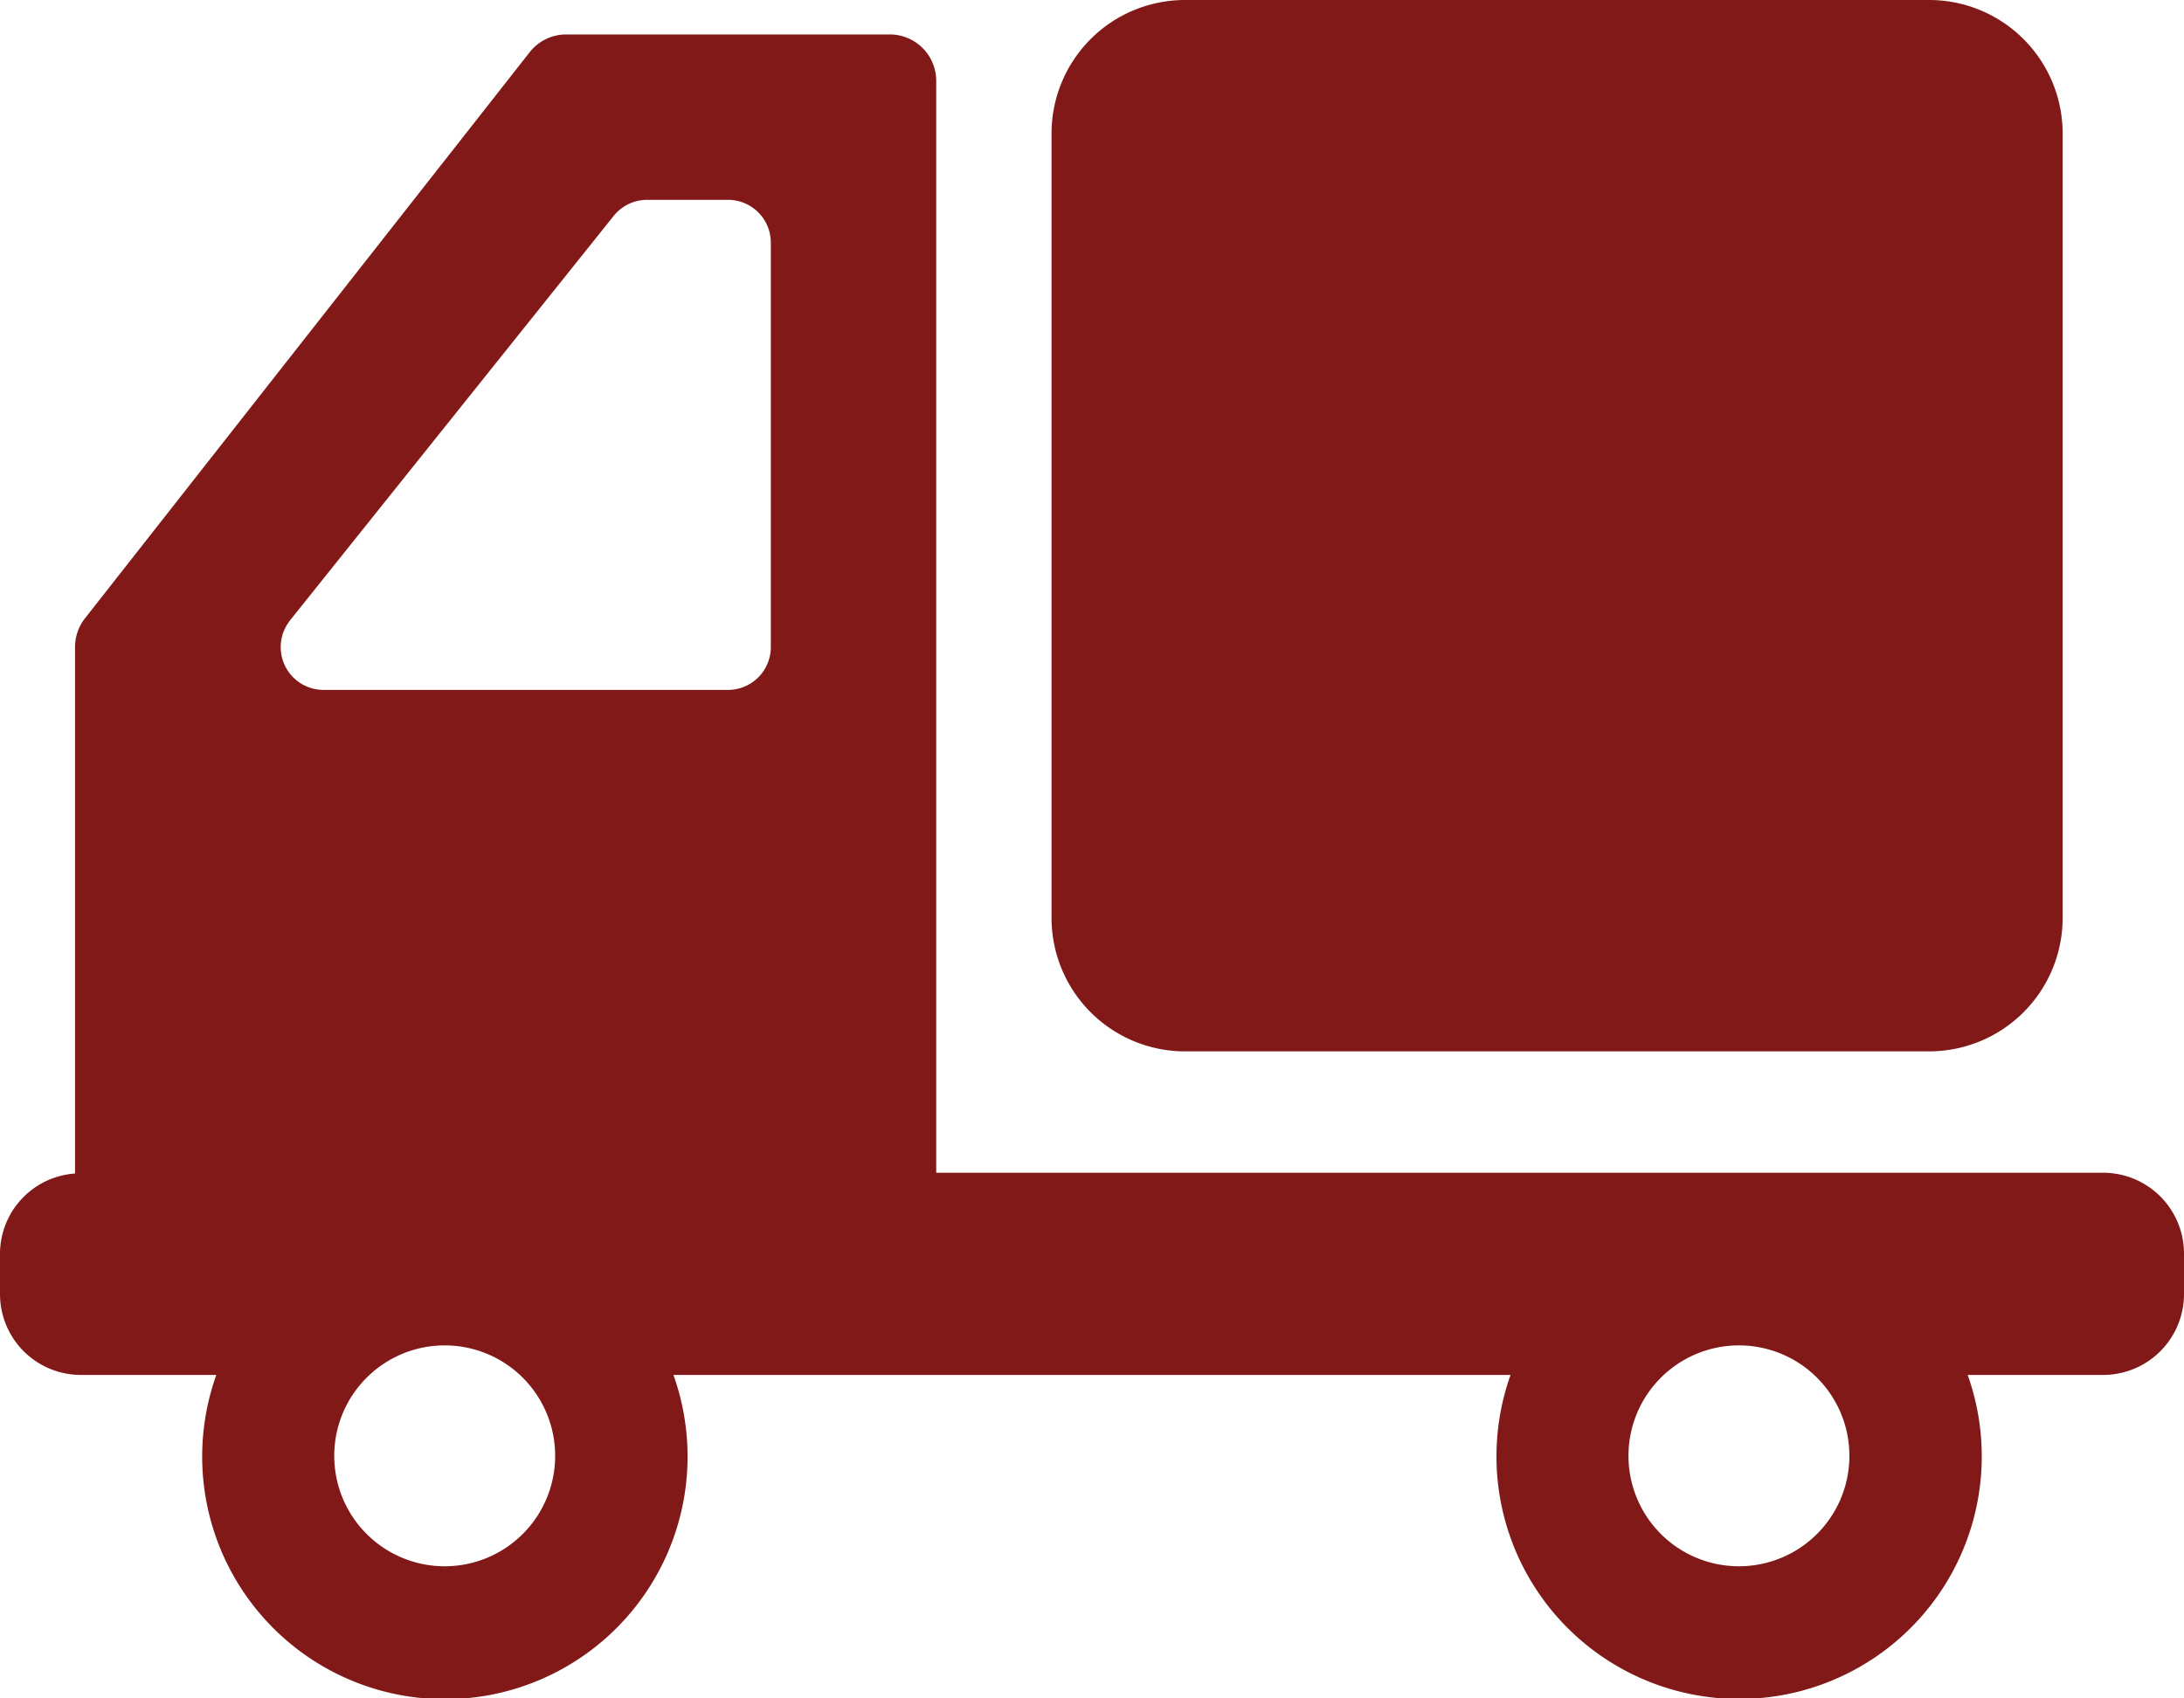
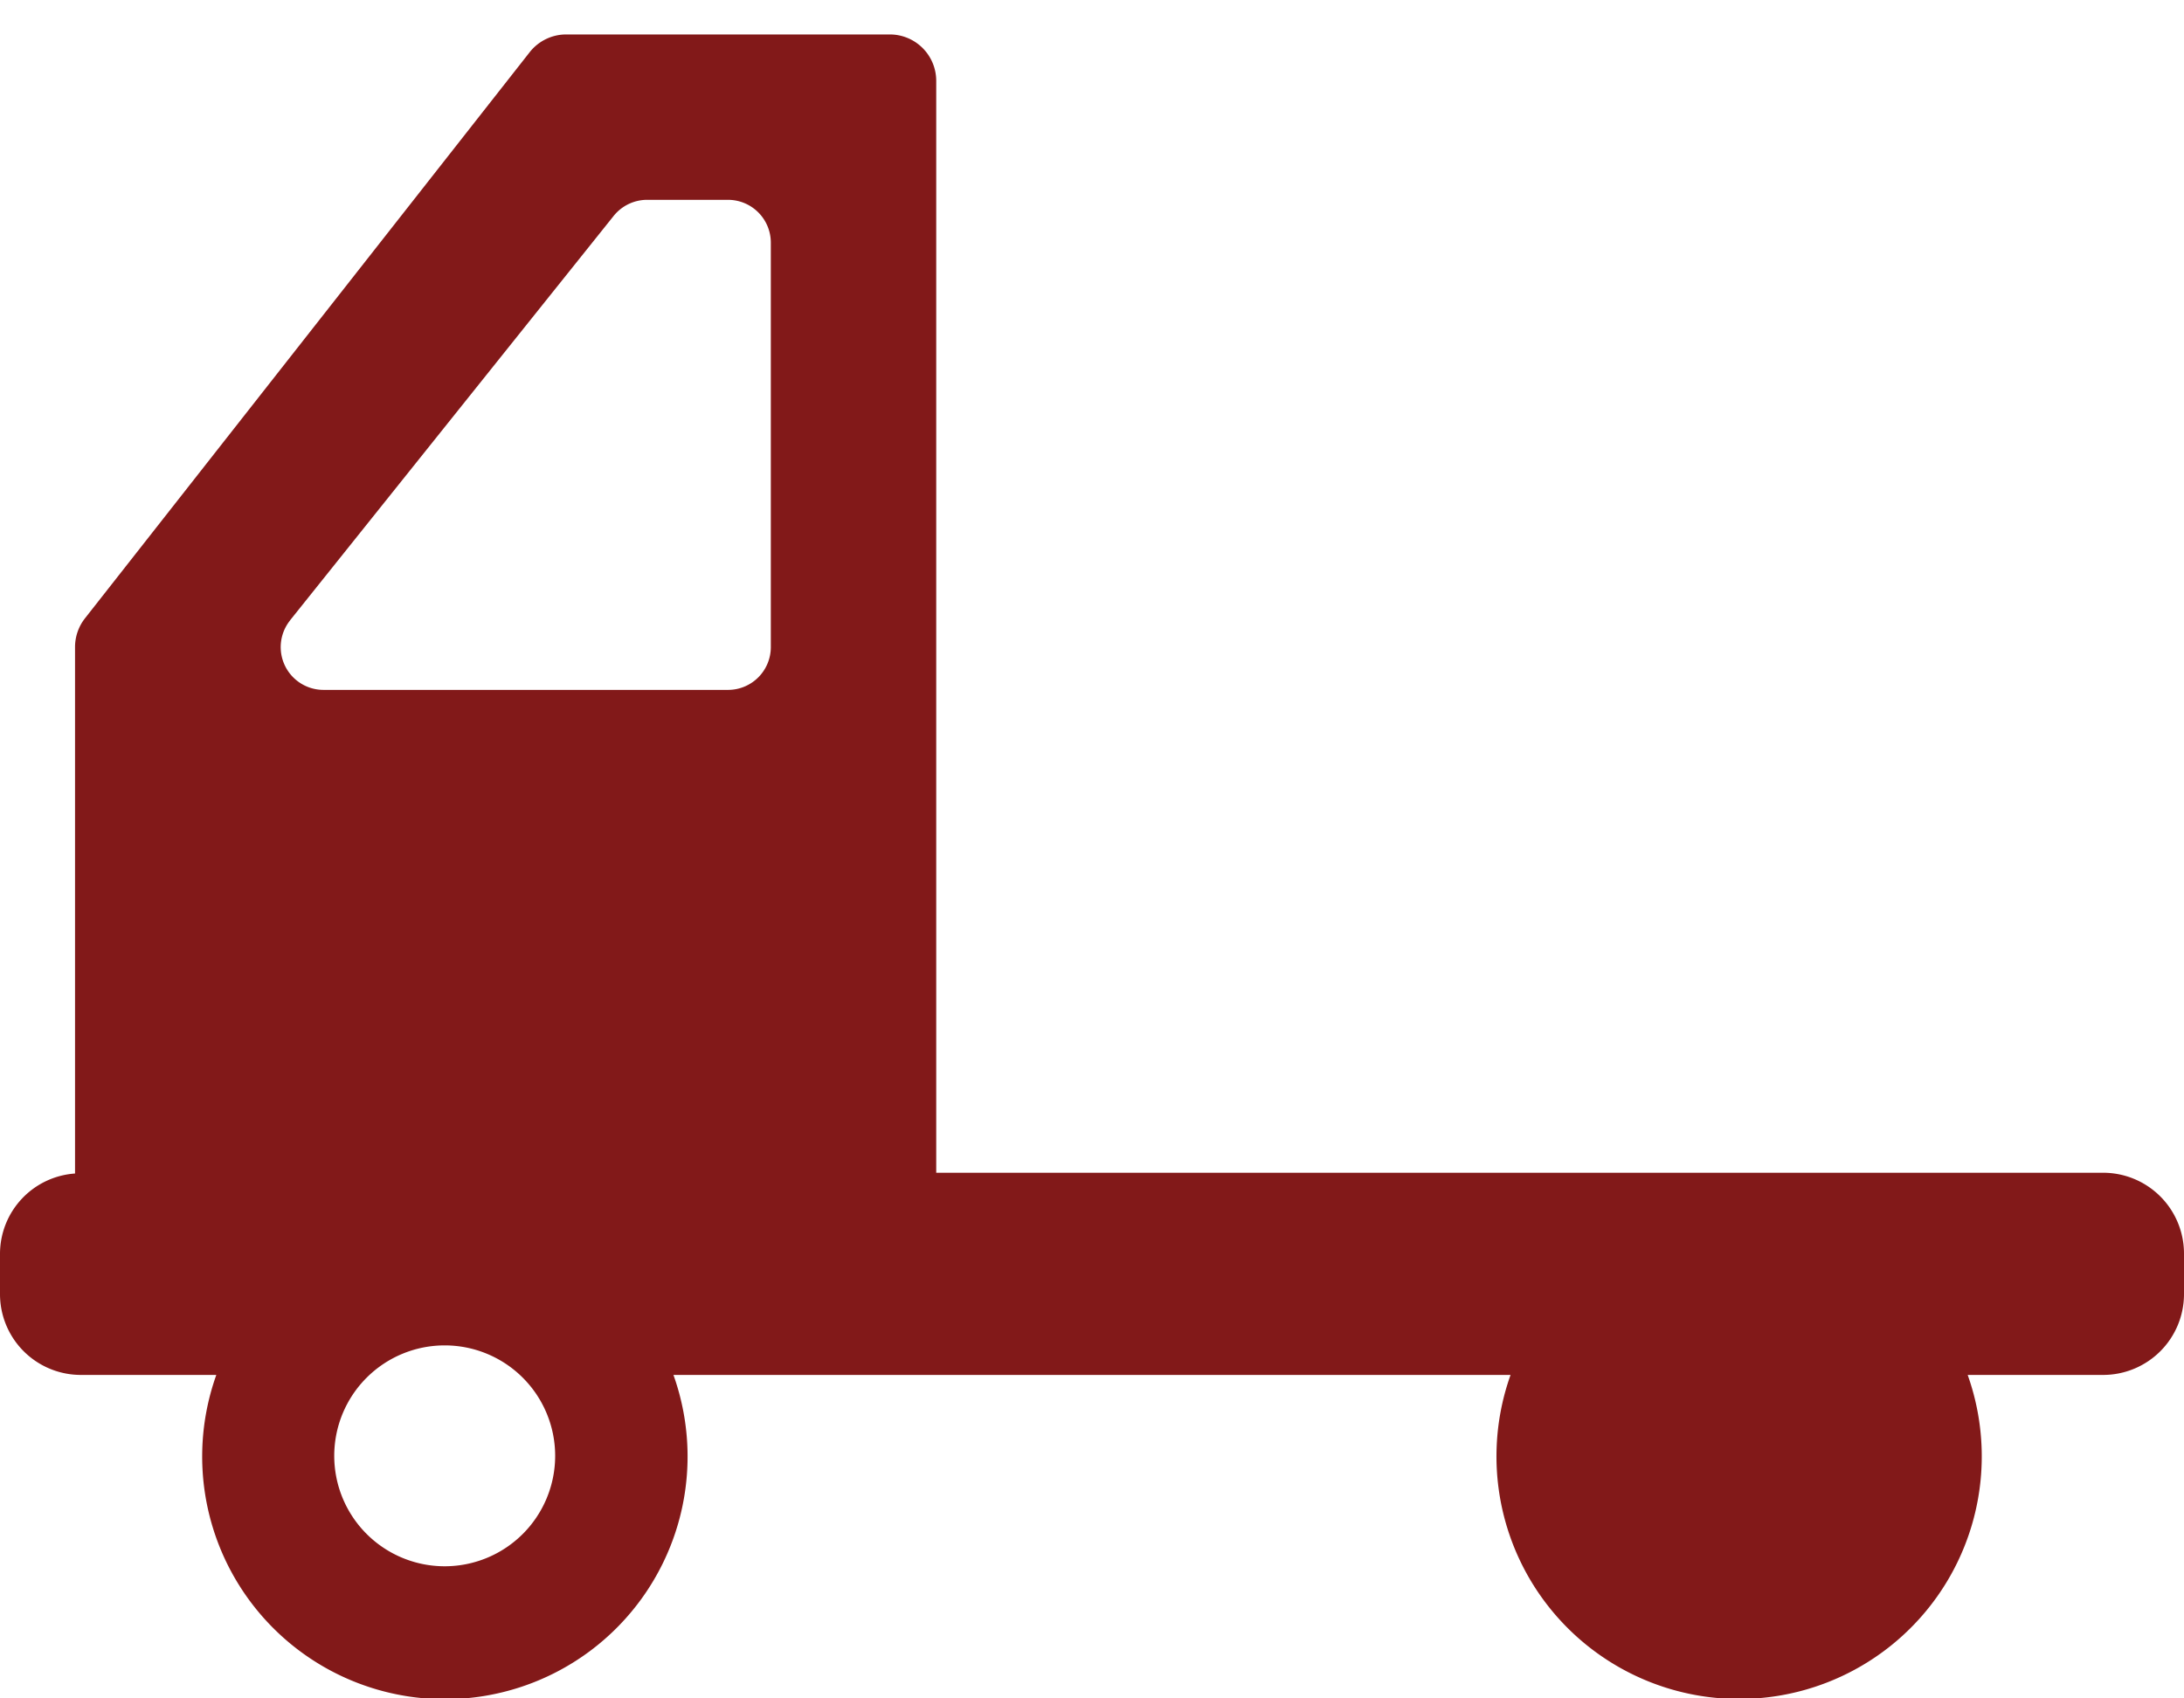
<svg xmlns="http://www.w3.org/2000/svg" width="42.727" height="33.233" viewBox="0 0 42.727 33.233">
  <g id="グループ_6726" data-name="グループ 6726" transform="translate(-4 -9.955)">
-     <path id="長方形_3432" data-name="長方形 3432" d="M2.611,0H17.169a2.612,2.612,0,0,1,2.612,2.612V17.959a2.613,2.613,0,0,1-2.613,2.613H2.612A2.612,2.612,0,0,1,0,17.96V2.611A2.611,2.611,0,0,1,2.611,0Z" transform="translate(24.572 9.955)" fill="#821919" />
-     <path id="パス_1123" data-name="パス 1123" d="M41.145,23.385H18.316V2.021a.908.908,0,0,0-.909-.909h-6.33a.909.909,0,0,0-.715.348l-8.7,11.077a.911.911,0,0,0-.194.562V23.4A1.577,1.577,0,0,0,0,24.968v.791a1.582,1.582,0,0,0,1.582,1.582h2.65a4.748,4.748,0,1,0,8.943,0H29.552a4.747,4.747,0,1,0,8.943,0h2.65a1.582,1.582,0,0,0,1.582-1.582v-.791a1.582,1.582,0,0,0-1.582-1.583M5.676,12.574l6.33-7.912a.84.84,0,0,1,.654-.314h1.582a.838.838,0,0,1,.838.838V13.1a.837.837,0,0,1-.838.837H6.33a.837.837,0,0,1-.654-1.361M8.7,31.085a2.161,2.161,0,1,1,2.161-2.161A2.161,2.161,0,0,1,8.7,31.085m25.32,0a2.161,2.161,0,1,1,2.161-2.161,2.161,2.161,0,0,1-2.161,2.161" transform="translate(4 9.517)" fill="#821919" />
+     <path id="パス_1123" data-name="パス 1123" d="M41.145,23.385H18.316V2.021a.908.908,0,0,0-.909-.909h-6.33a.909.909,0,0,0-.715.348l-8.7,11.077a.911.911,0,0,0-.194.562V23.4A1.577,1.577,0,0,0,0,24.968v.791a1.582,1.582,0,0,0,1.582,1.582h2.65a4.748,4.748,0,1,0,8.943,0H29.552a4.747,4.747,0,1,0,8.943,0h2.65a1.582,1.582,0,0,0,1.582-1.582v-.791a1.582,1.582,0,0,0-1.582-1.583M5.676,12.574l6.33-7.912a.84.84,0,0,1,.654-.314h1.582a.838.838,0,0,1,.838.838V13.1a.837.837,0,0,1-.838.837H6.33a.837.837,0,0,1-.654-1.361M8.7,31.085a2.161,2.161,0,1,1,2.161-2.161A2.161,2.161,0,0,1,8.7,31.085m25.32,0" transform="translate(4 9.517)" fill="#821919" />
  </g>
</svg>